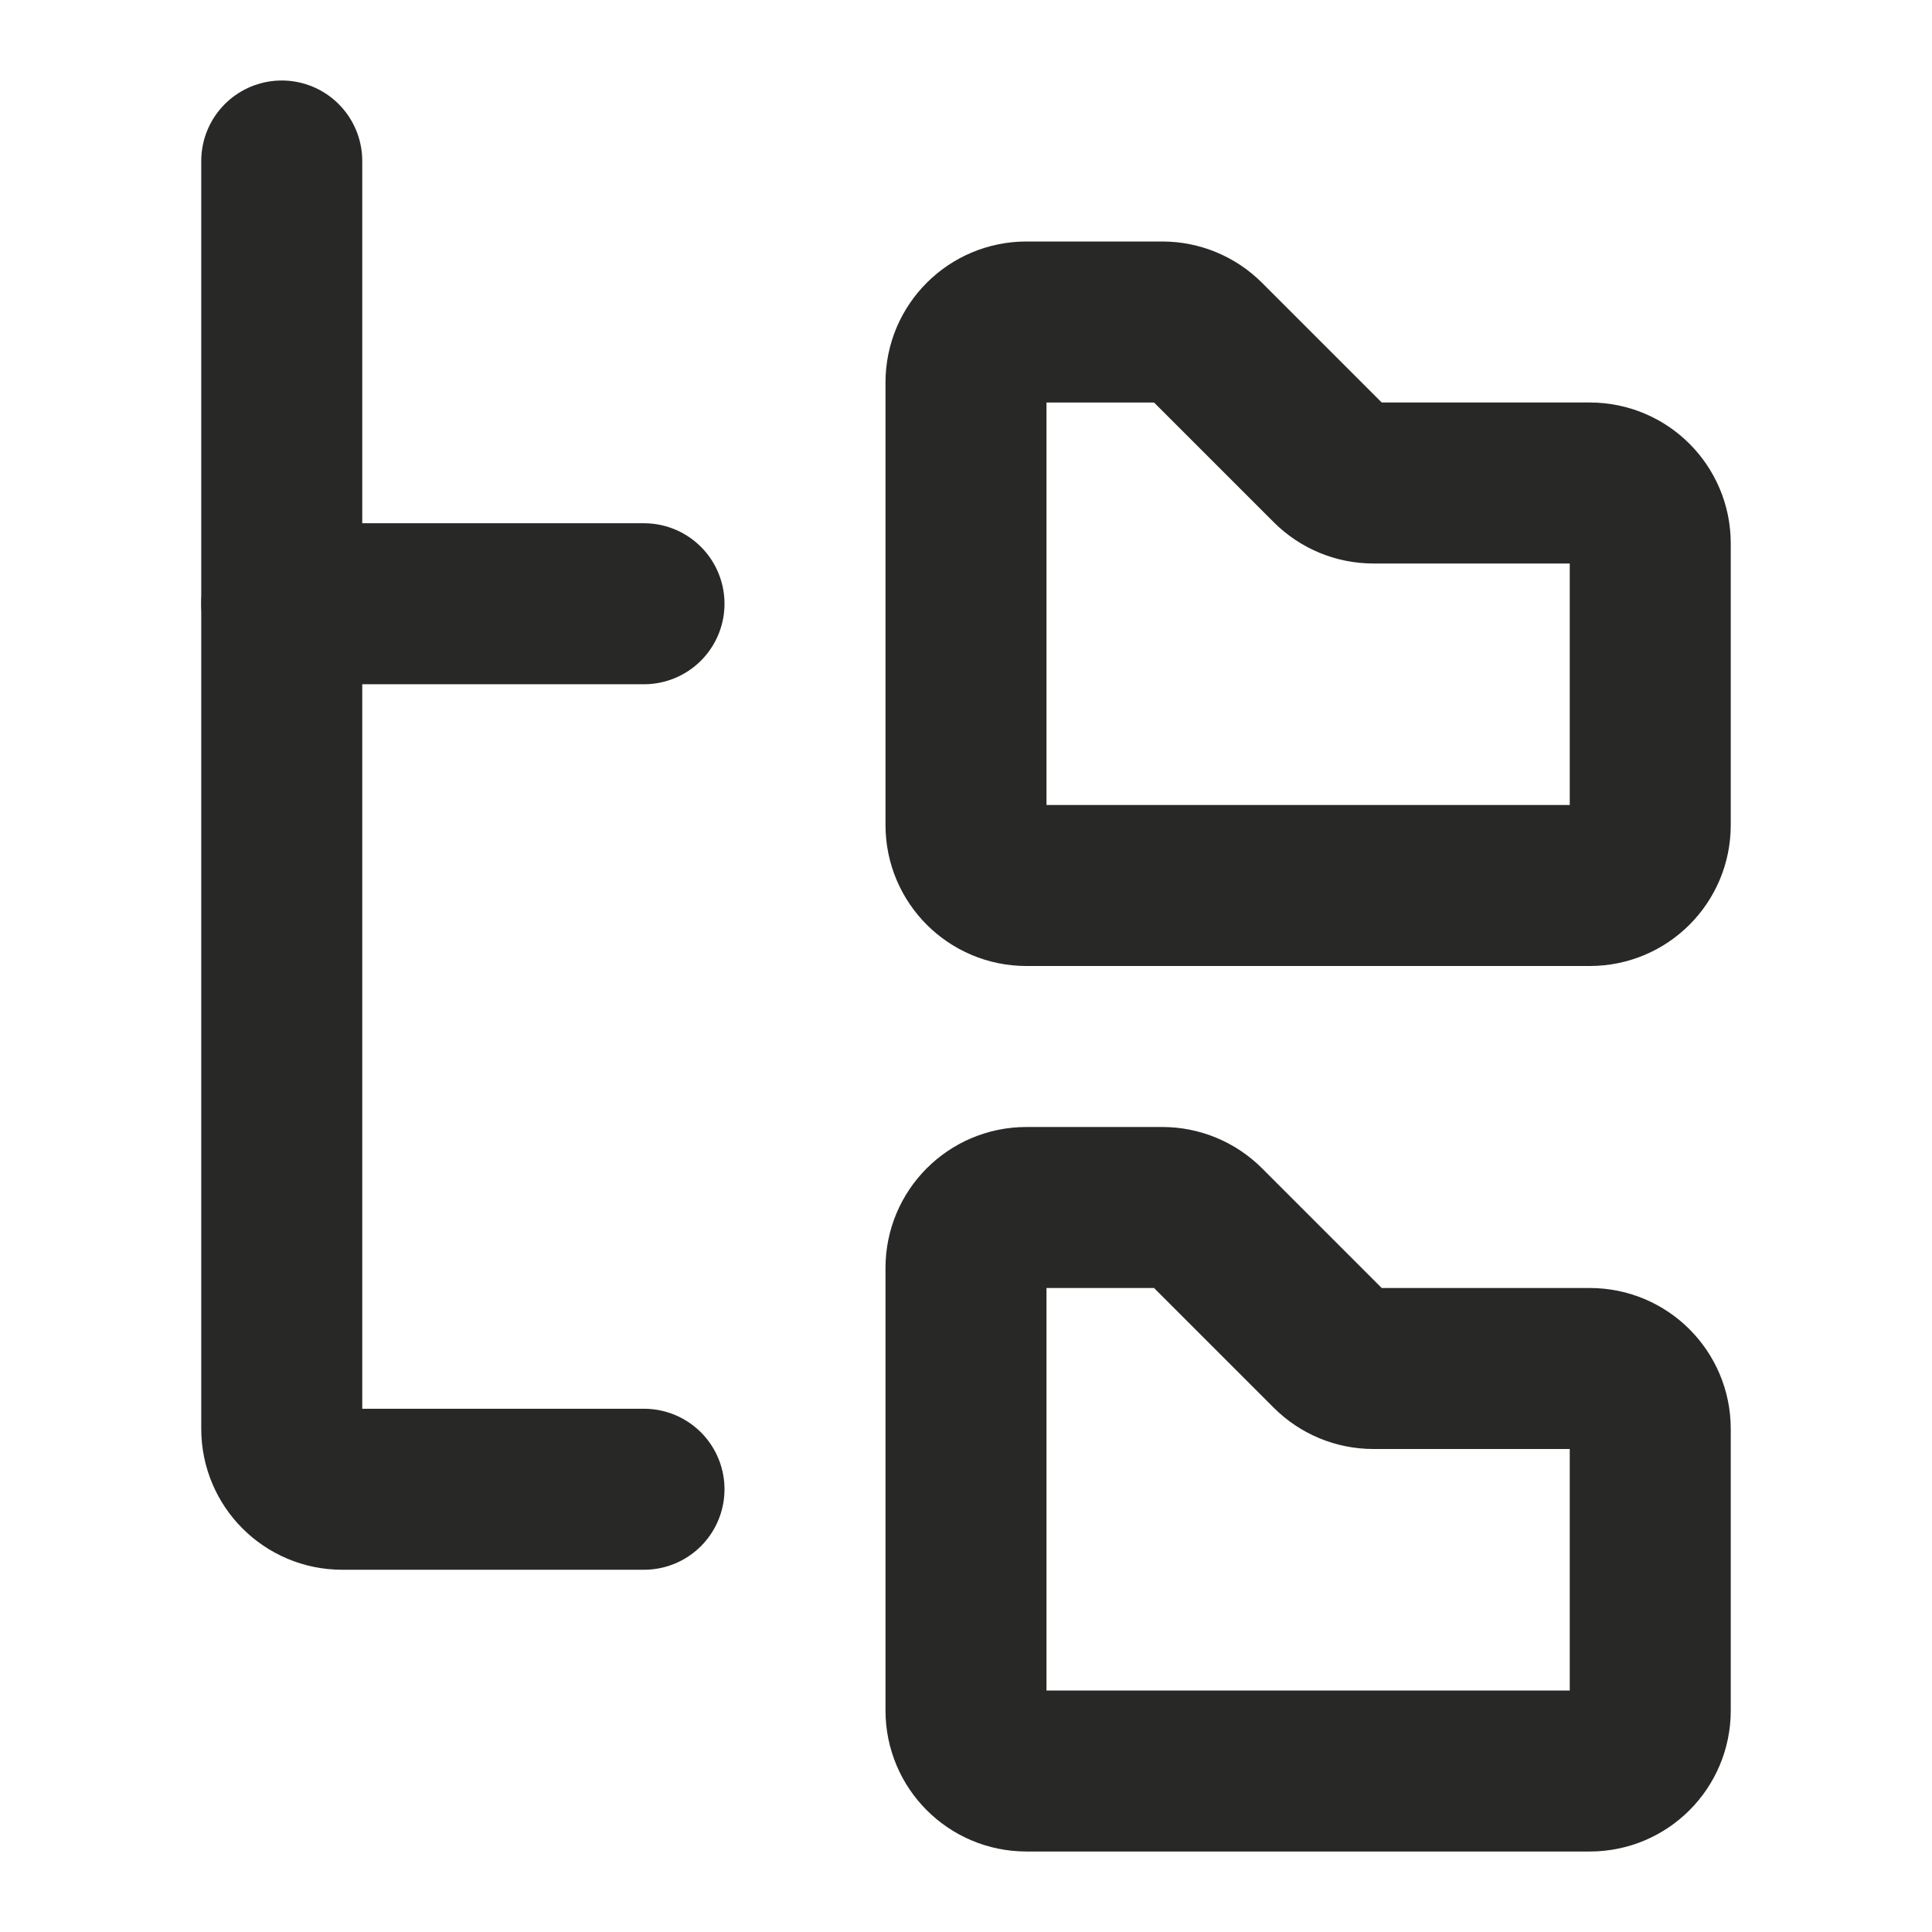
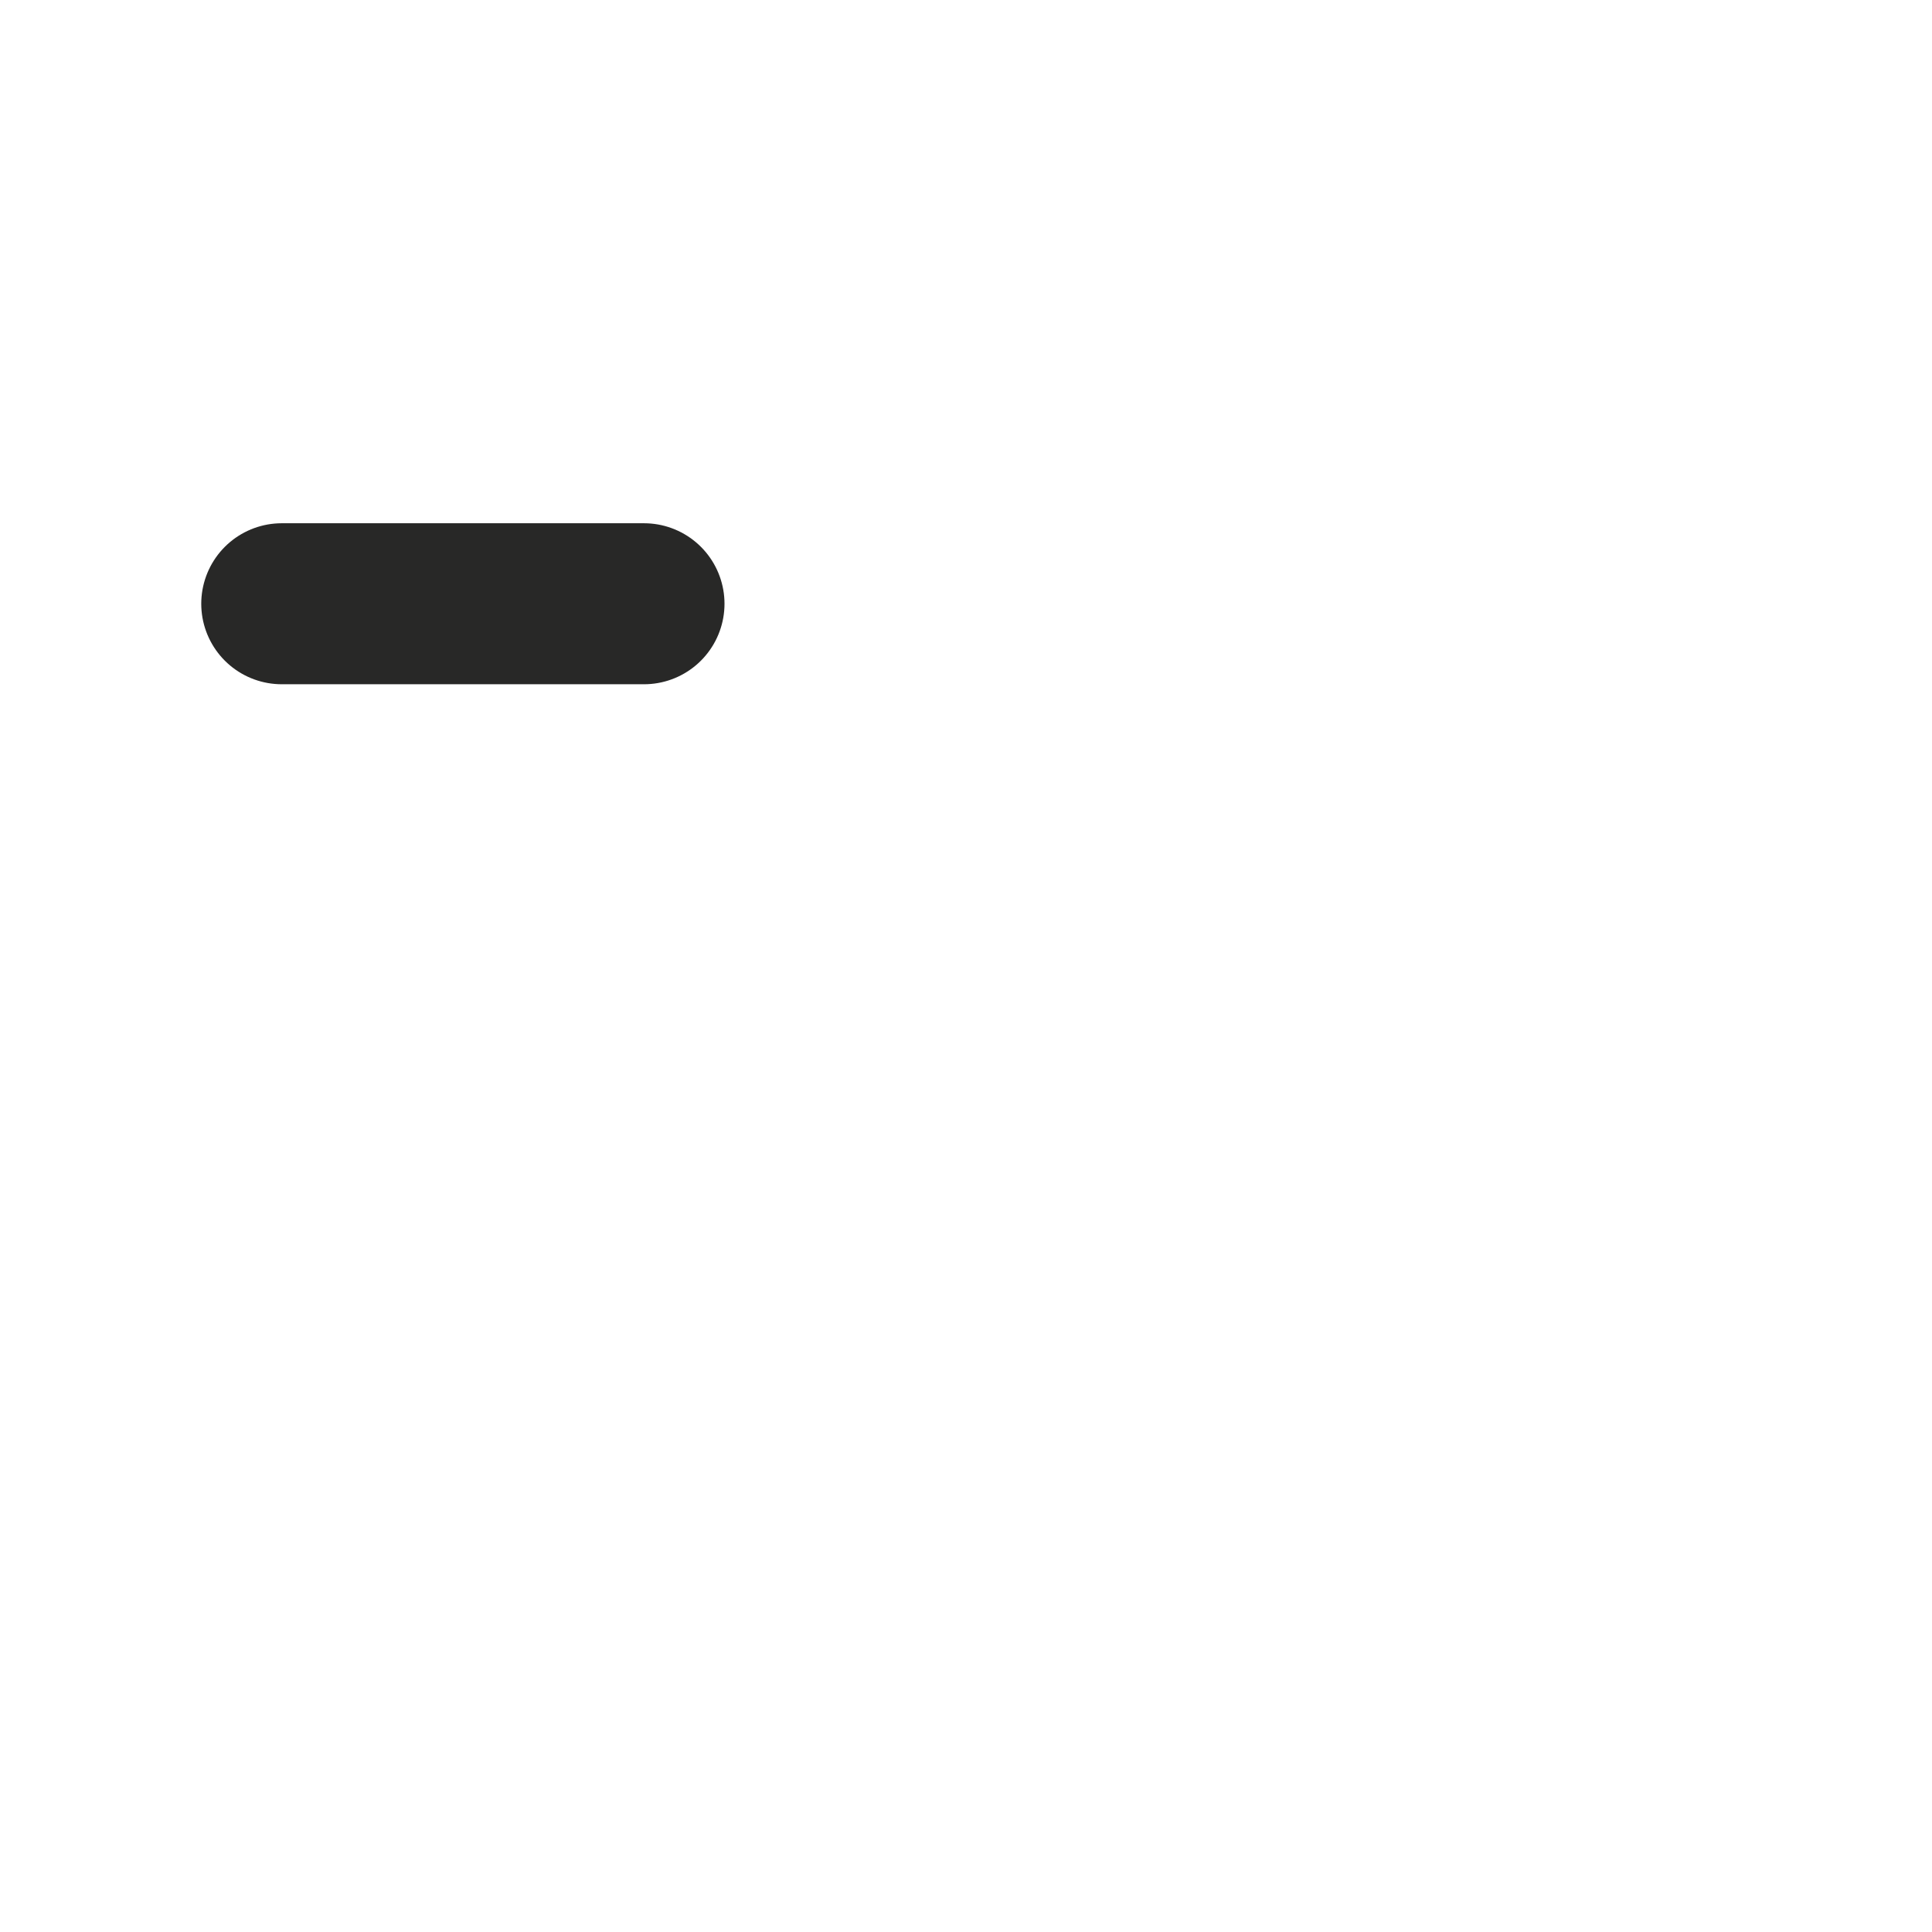
<svg xmlns="http://www.w3.org/2000/svg" width="24" height="24" viewBox="0 0 24 24" fill="none">
-   <path d="M12 4.75C12 4.336 12.336 4 12.75 4H14.439C14.638 4 14.829 4.079 14.97 4.22L16.53 5.78C16.671 5.921 16.862 6 17.061 6H19.75C20.164 6 20.5 6.336 20.5 6.75V10.25C20.5 10.664 20.164 11 19.75 11H12.75C12.336 11 12 10.664 12 10.25V4.75Z" stroke="#282827" stroke-width="2" />
-   <path d="M12 15.75C12 15.336 12.336 15 12.75 15H14.439C14.638 15 14.829 15.079 14.97 15.22L16.53 16.78C16.671 16.921 16.862 17 17.061 17H19.75C20.164 17 20.5 17.336 20.5 17.75V21.25C20.5 21.664 20.164 22 19.75 22H12.75C12.336 22 12 21.664 12 21.25V15.75Z" stroke="#282827" stroke-width="2" />
-   <path d="M8 18.5L4.25 18.5C3.836 18.5 3.5 18.164 3.5 17.75L3.5 2" stroke="#282827" stroke-width="2" stroke-linecap="round" stroke-linejoin="round" />
  <path d="M8 7.5L3.5 7.5" stroke="#282827" stroke-width="2" stroke-linecap="round" stroke-linejoin="round" />
</svg>